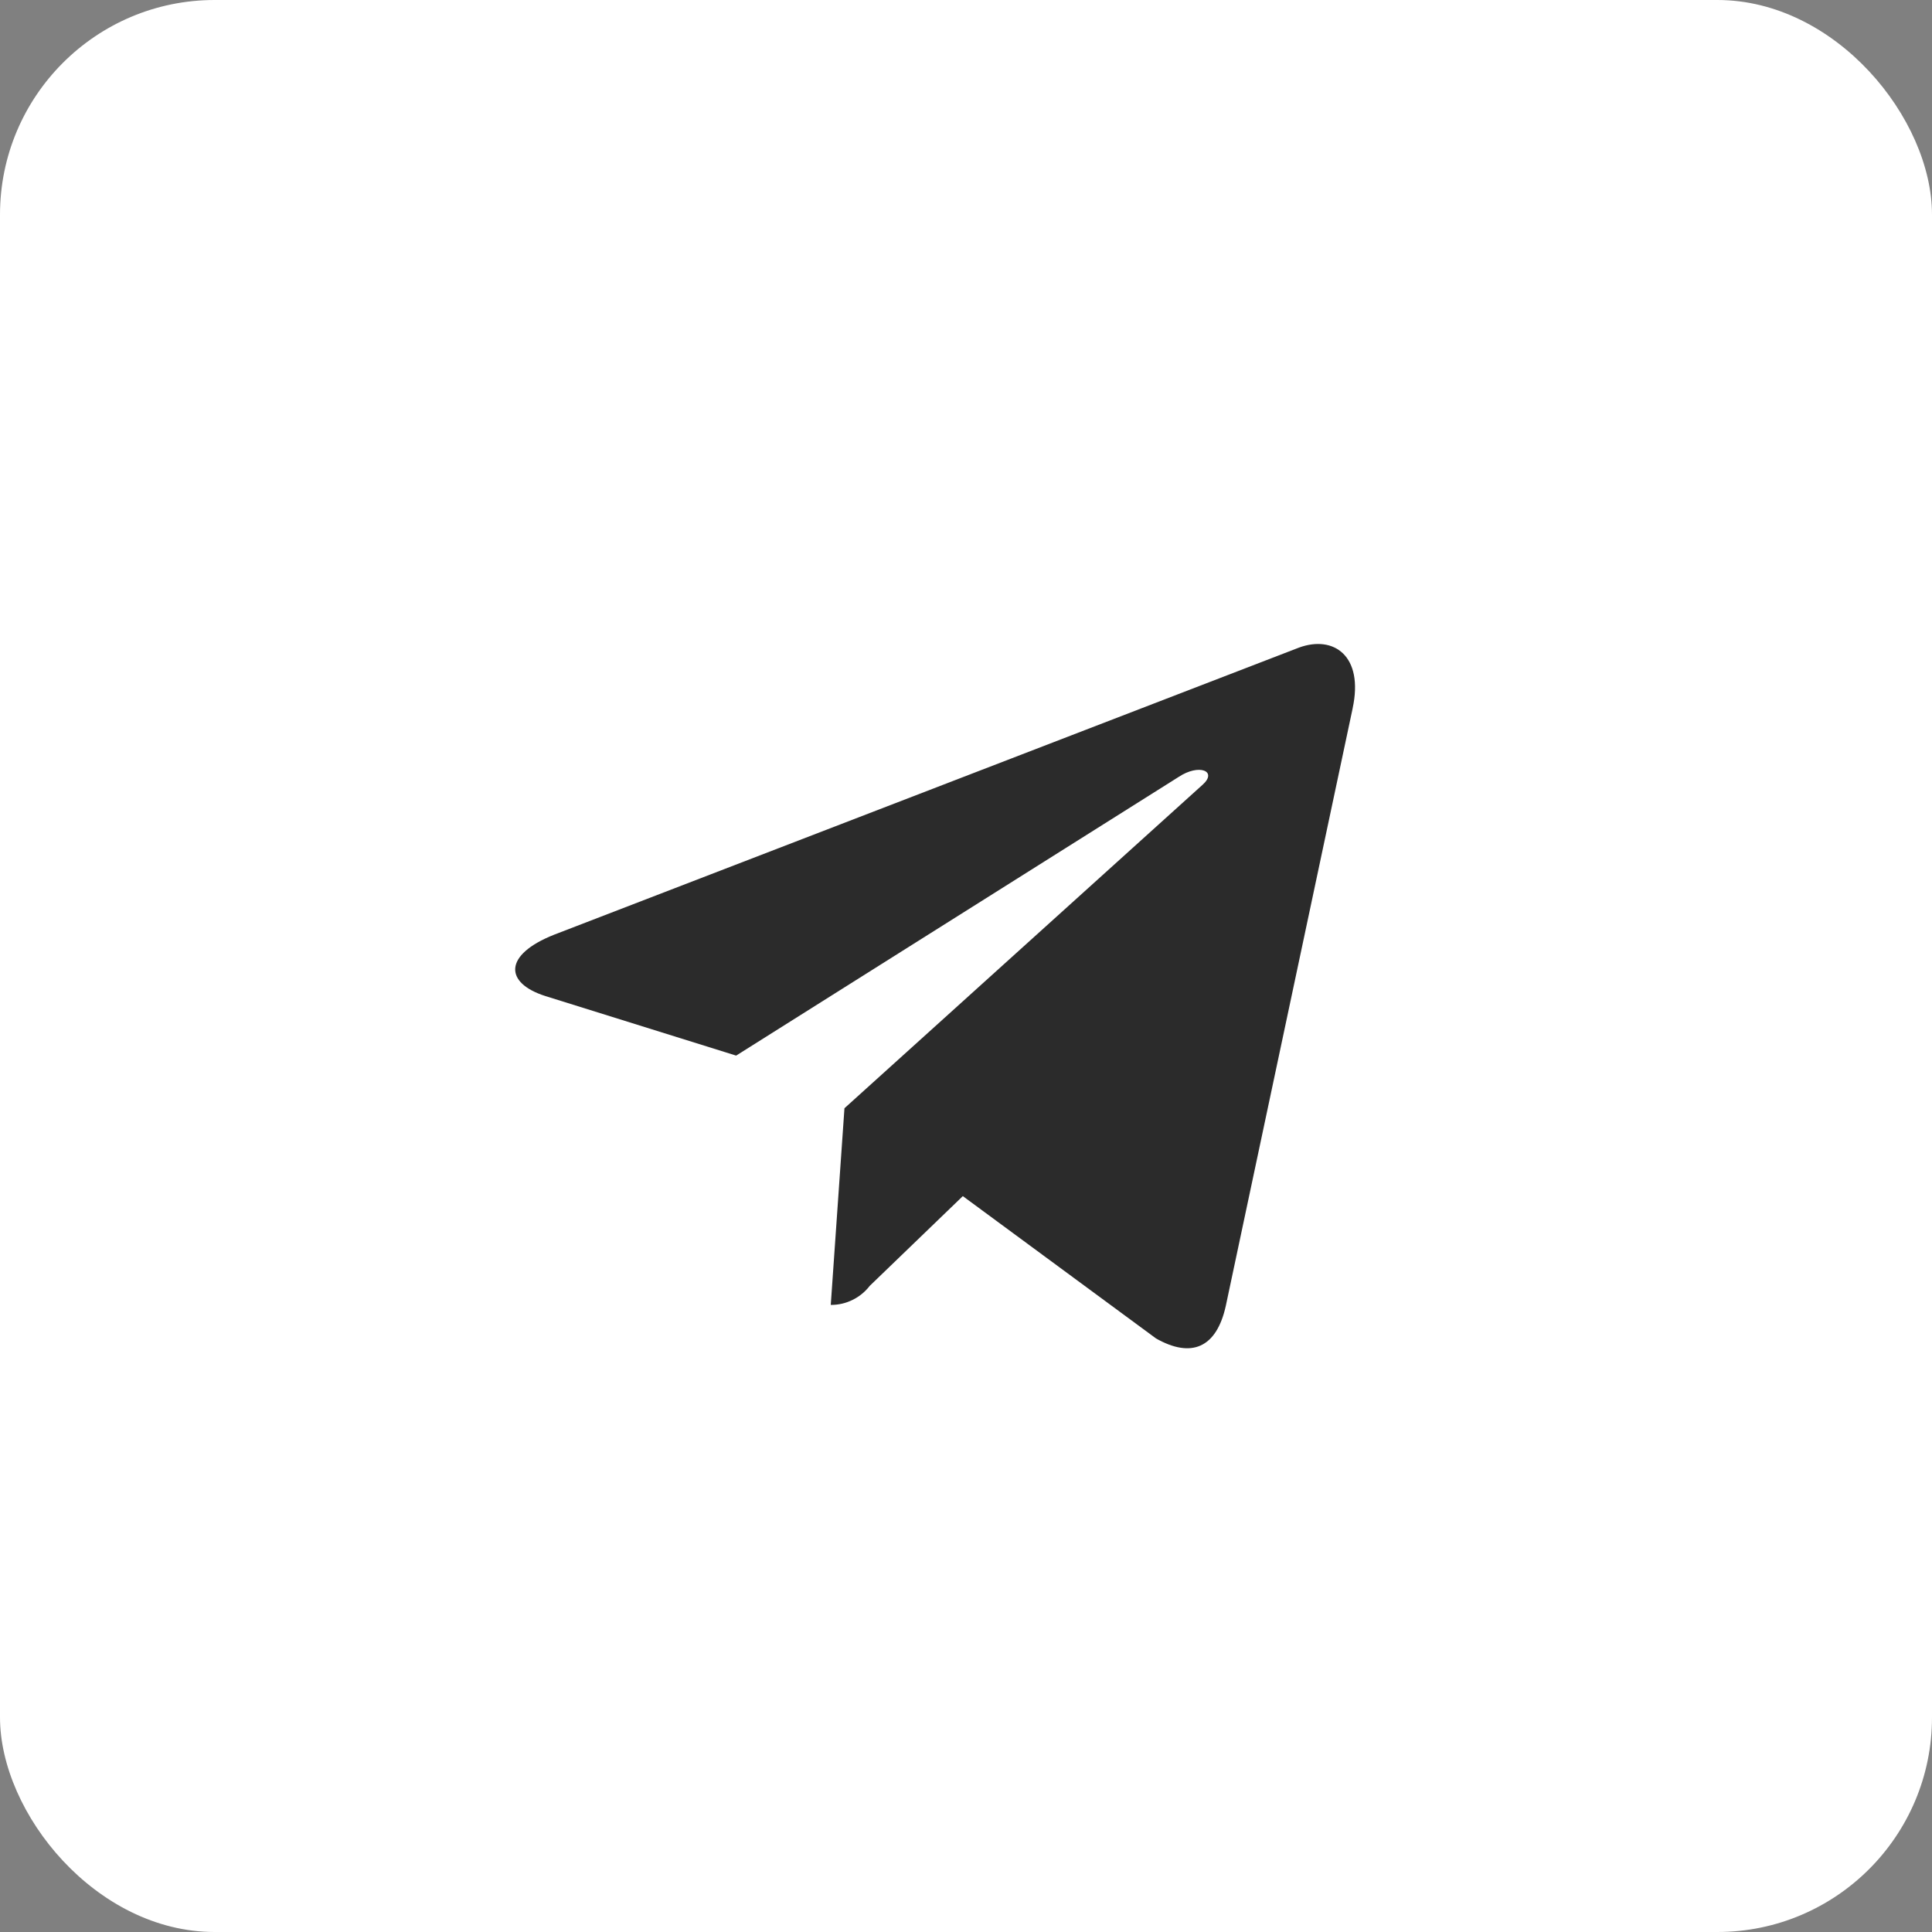
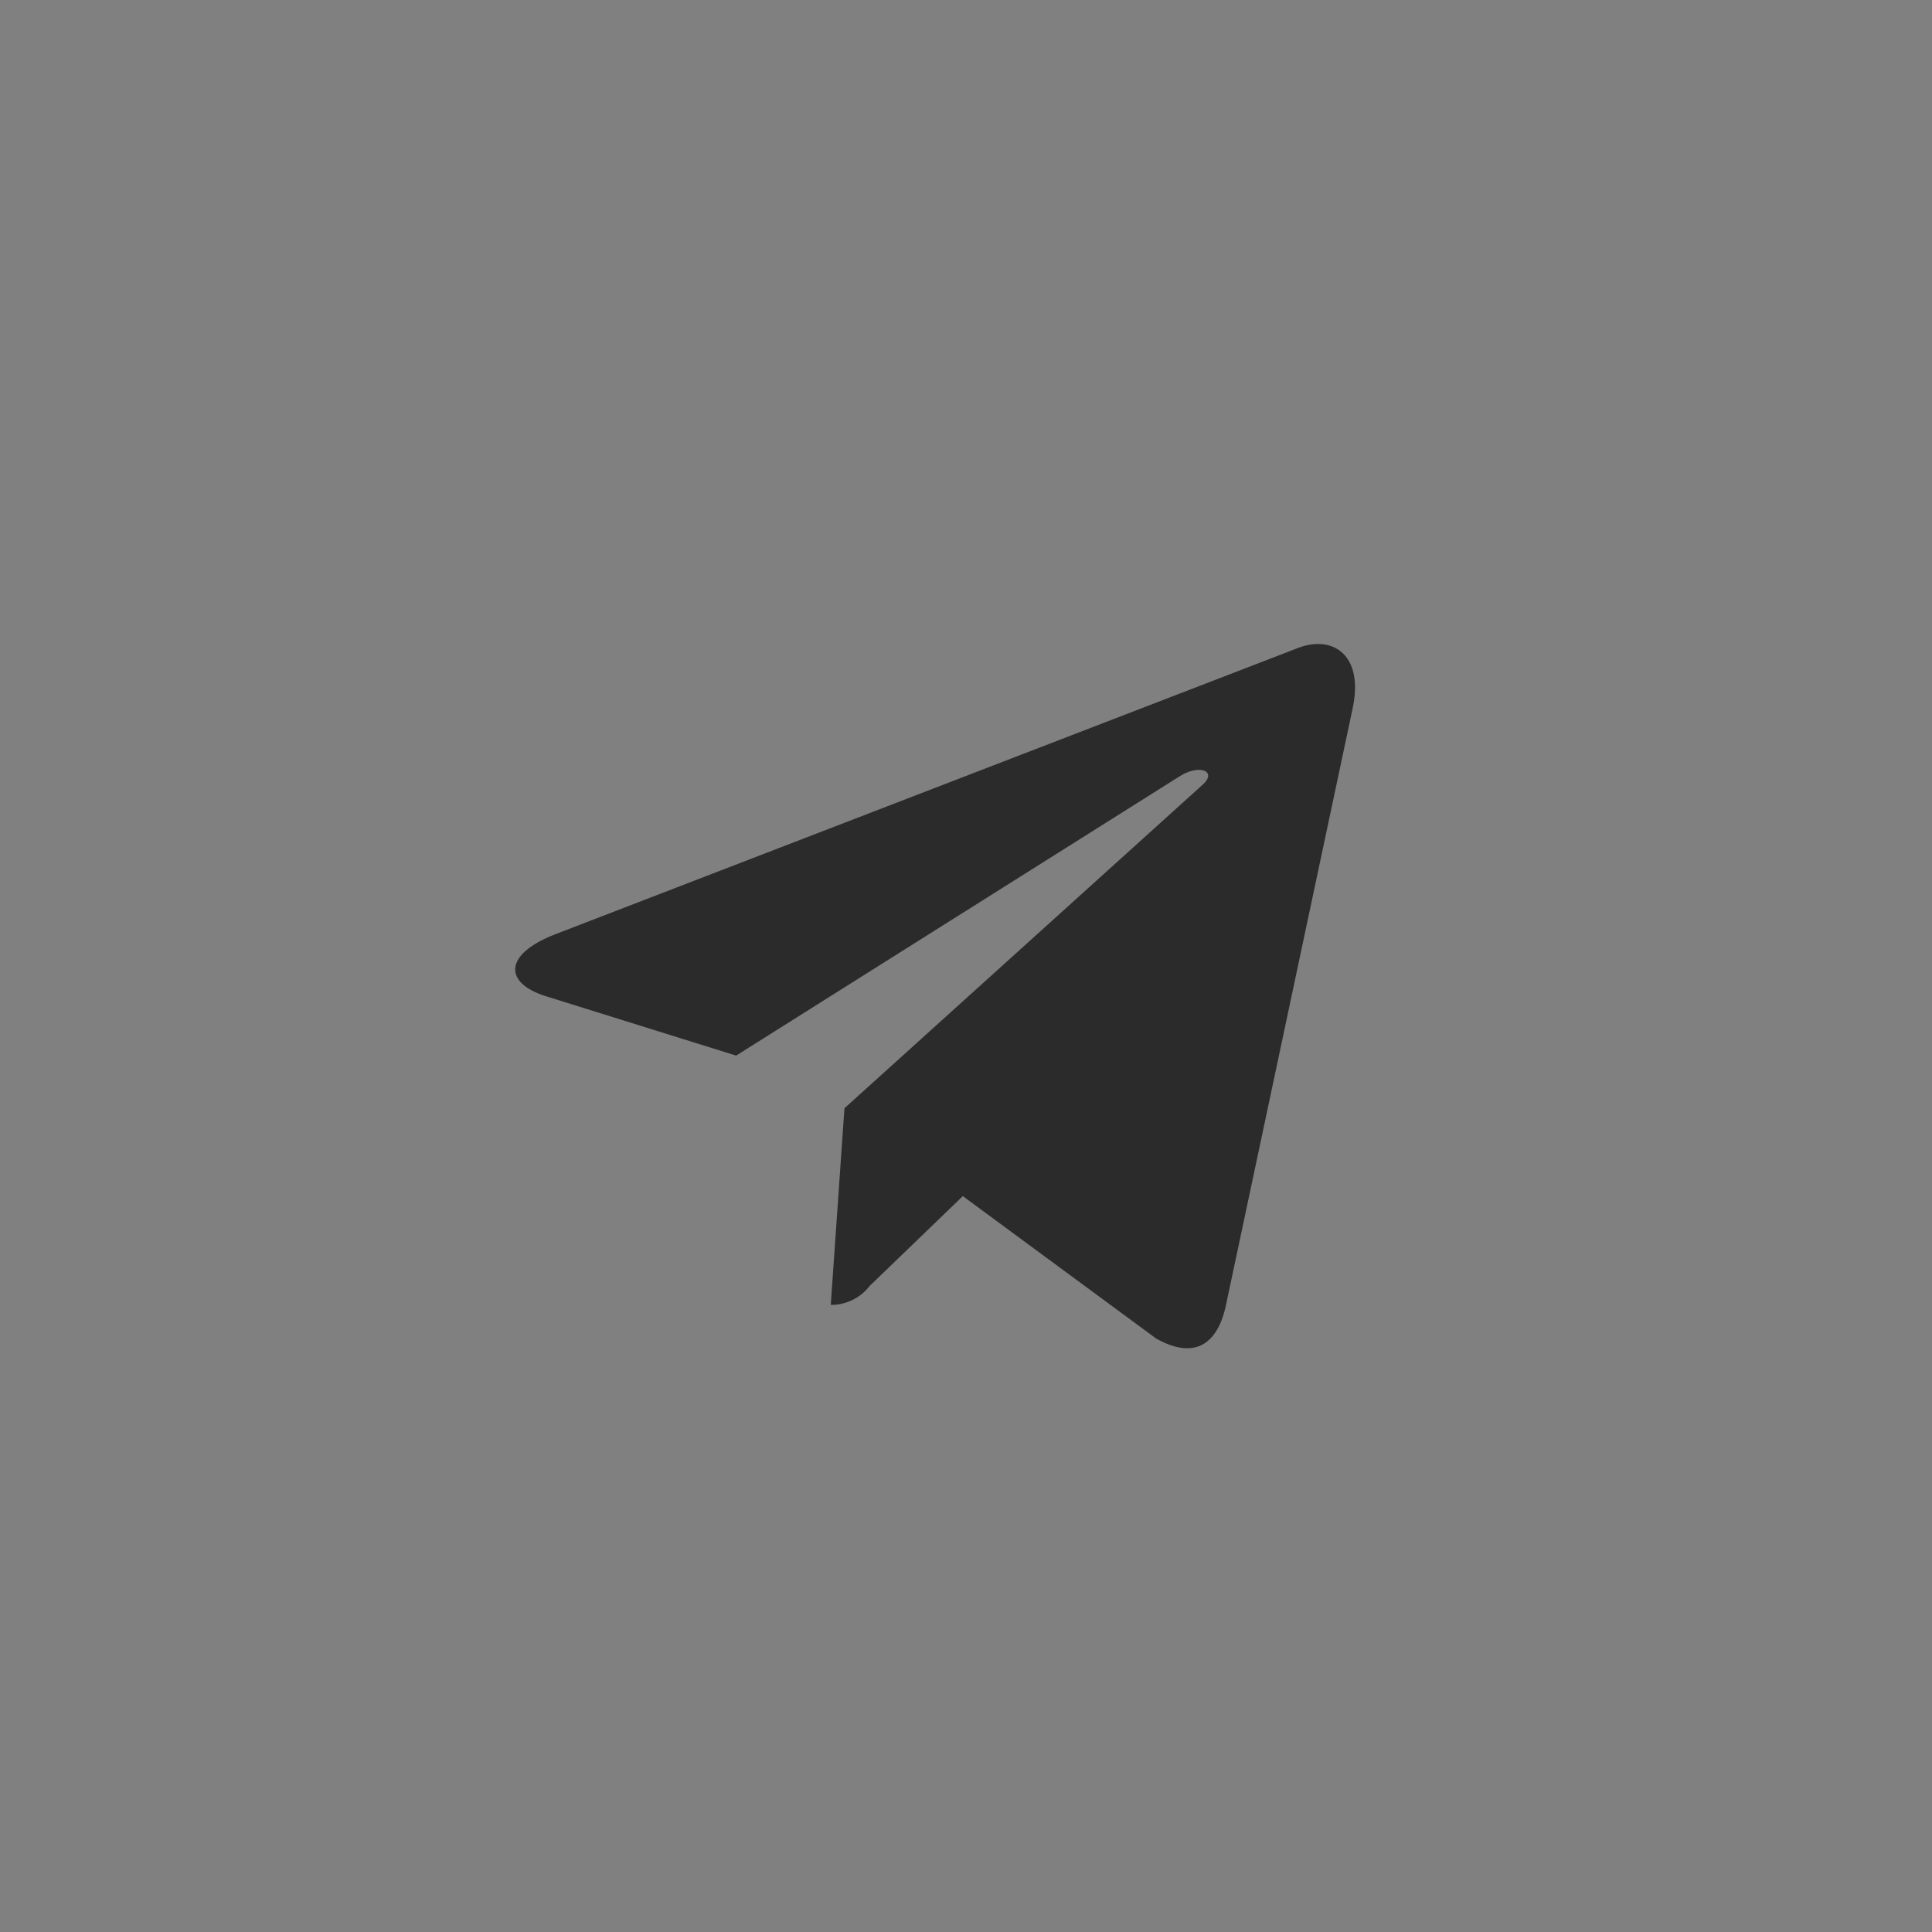
<svg xmlns="http://www.w3.org/2000/svg" width="45" height="45" viewBox="0 0 45 45" fill="none">
  <rect x="0" y="0" width="45" height="45" fill="#808080" stroke="none" />
-   <rect width="45" height="45" rx="5" fill="white" />
  <path d="M31.507 16.493L28.552 30.413C28.335 31.4 27.747 31.64 26.926 31.175L22.426 27.86L20.257 29.951C20.151 30.089 20.015 30.2 19.858 30.277C19.703 30.354 19.531 30.394 19.357 30.394H19.35L19.669 25.813L28.009 18.28C28.369 17.96 27.928 17.779 27.45 18.098L17.146 24.587L12.706 23.201C11.746 22.897 11.719 22.241 12.909 21.77L30.258 15.083C31.065 14.789 31.767 15.275 31.506 16.495L31.507 16.493Z" fill="#2B2B2B" />
</svg>